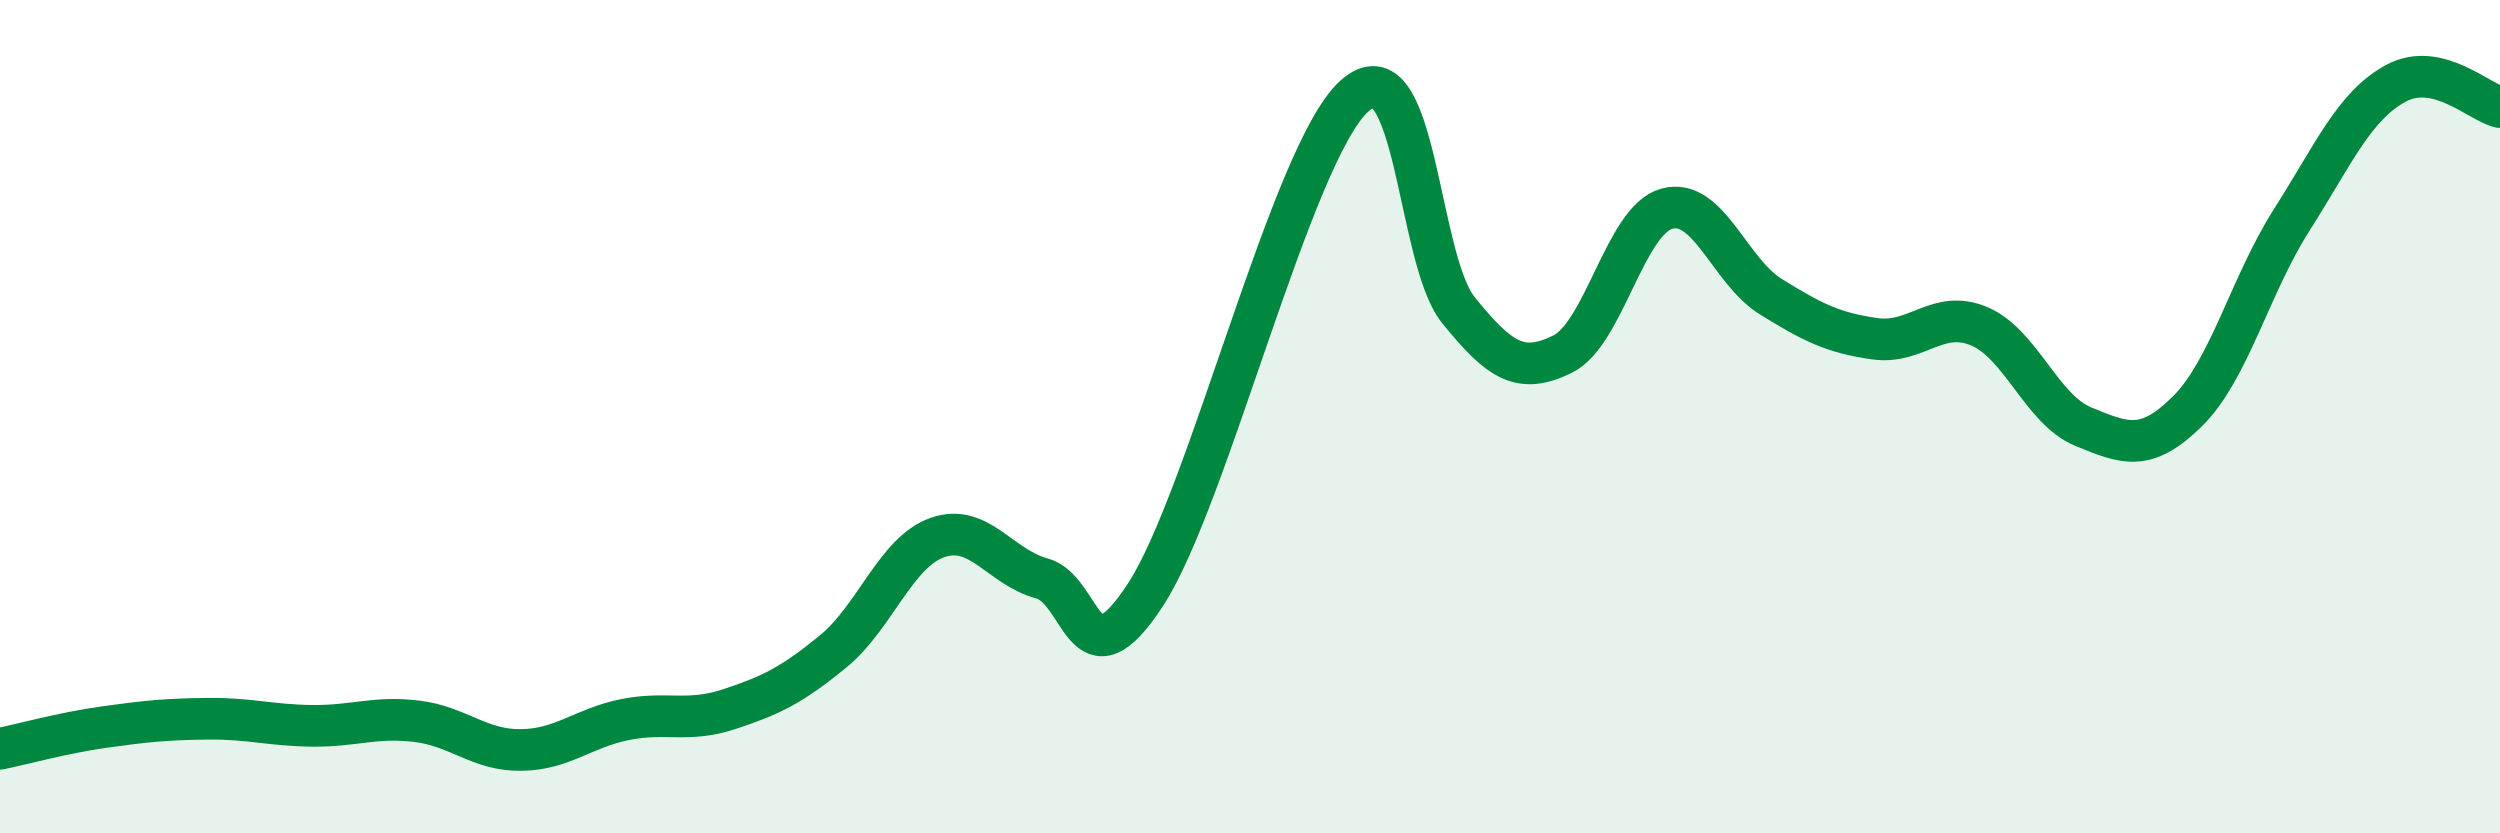
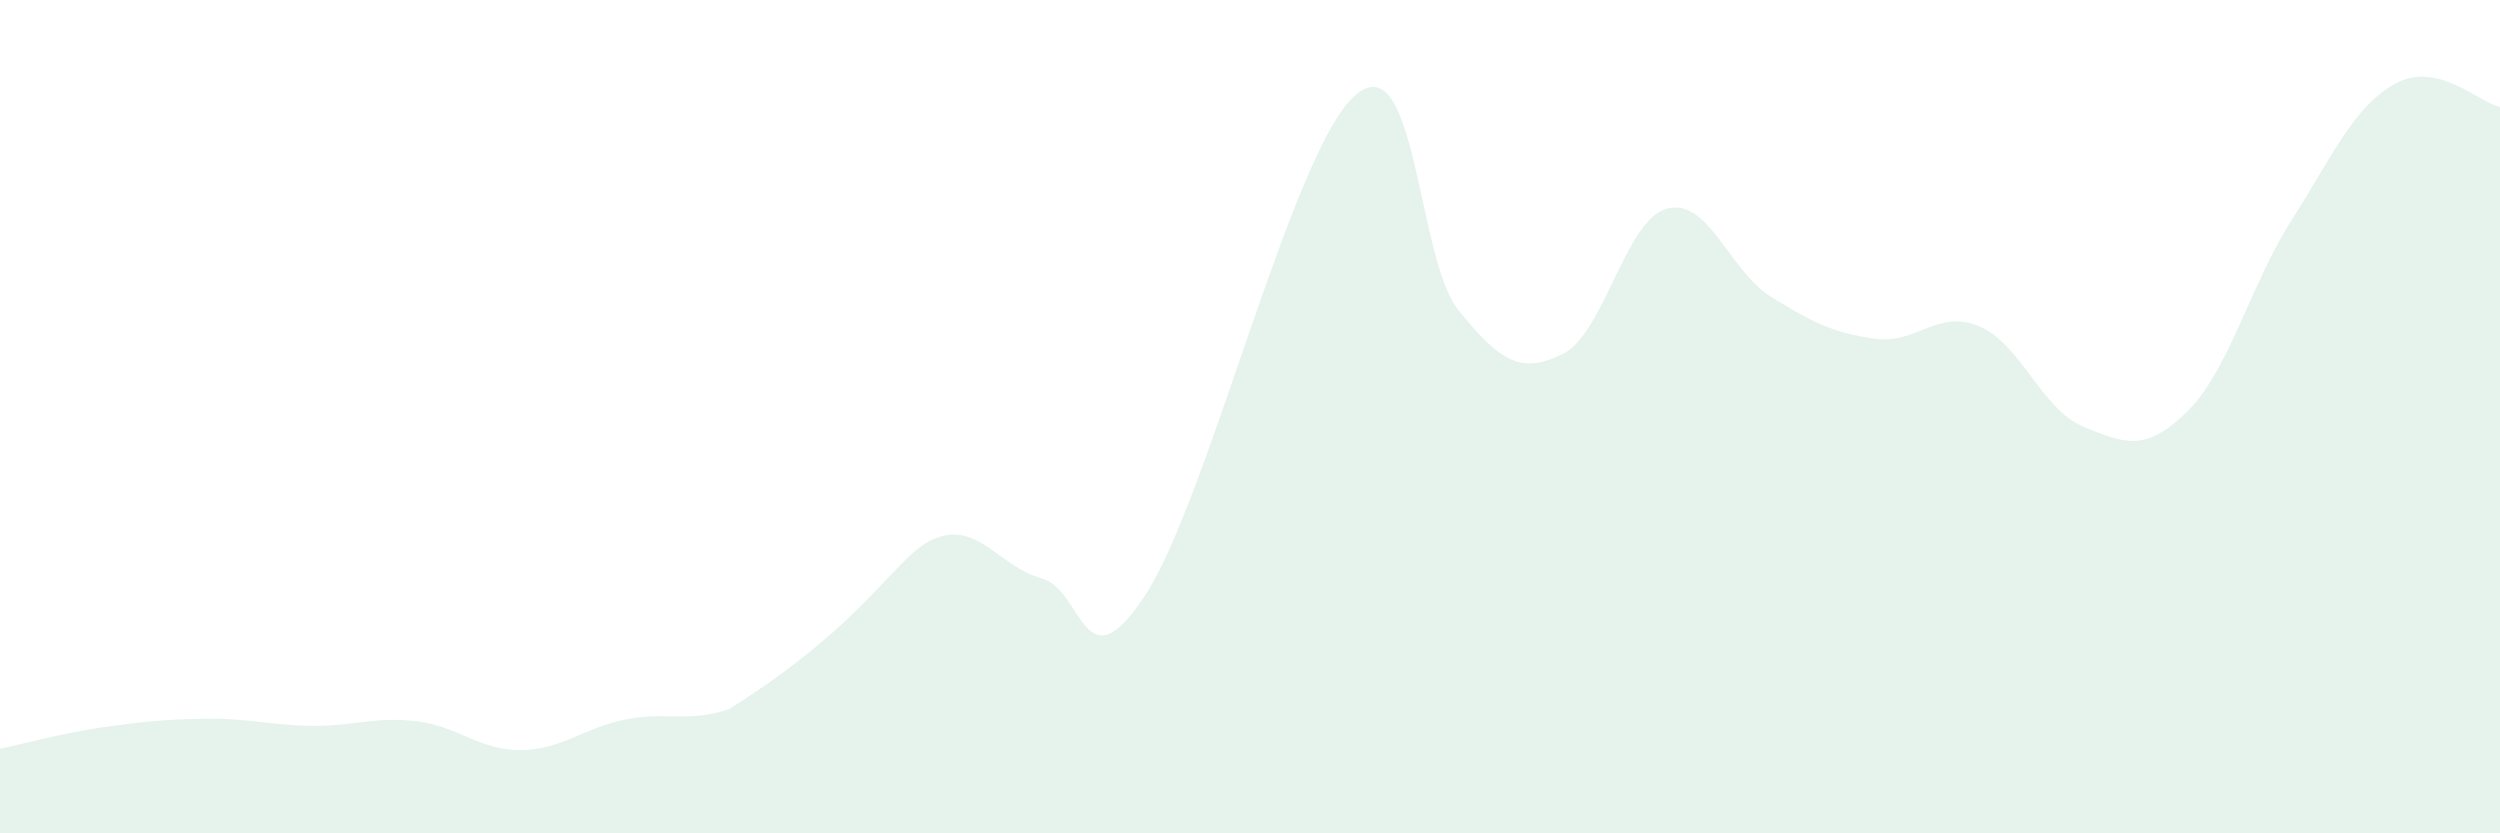
<svg xmlns="http://www.w3.org/2000/svg" width="60" height="20" viewBox="0 0 60 20">
-   <path d="M 0,17.97 C 0.5,17.87 1.5,17.59 2.5,17.45 C 3.5,17.31 4,17.26 5,17.25 C 6,17.24 6.5,17.41 7.5,17.42 C 8.5,17.43 9,17.19 10,17.31 C 11,17.43 11.5,18.01 12.5,18 C 13.5,17.99 14,17.47 15,17.27 C 16,17.07 16.5,17.35 17.5,17.02 C 18.5,16.69 19,16.45 20,15.63 C 21,14.81 21.5,13.25 22.5,12.9 C 23.5,12.55 24,13.61 25,13.88 C 26,14.15 26,16.57 27.5,14.26 C 29,11.95 31,3.67 32.5,2.31 C 34,0.95 34,6.2 35,7.44 C 36,8.68 36.5,8.99 37.5,8.5 C 38.5,8.01 39,5.29 40,5.01 C 41,4.73 41.5,6.5 42.5,7.12 C 43.5,7.74 44,7.99 45,8.13 C 46,8.27 46.5,7.41 47.5,7.83 C 48.5,8.25 49,9.83 50,10.24 C 51,10.65 51.5,10.86 52.5,9.87 C 53.5,8.88 54,6.85 55,5.28 C 56,3.71 56.5,2.54 57.5,2 C 58.5,1.46 59.5,2.46 60,2.57L60 20L0 20Z" fill="#008740" opacity="0.1" stroke-linecap="round" stroke-linejoin="round" />
-   <path d="M 0,17.97 C 0.5,17.87 1.5,17.59 2.5,17.45 C 3.5,17.31 4,17.26 5,17.25 C 6,17.24 6.5,17.41 7.5,17.42 C 8.5,17.43 9,17.19 10,17.31 C 11,17.43 11.5,18.01 12.5,18 C 13.5,17.99 14,17.47 15,17.27 C 16,17.07 16.5,17.35 17.5,17.02 C 18.5,16.69 19,16.45 20,15.63 C 21,14.81 21.5,13.25 22.5,12.9 C 23.5,12.55 24,13.61 25,13.88 C 26,14.15 26,16.57 27.5,14.26 C 29,11.95 31,3.67 32.5,2.31 C 34,0.95 34,6.2 35,7.44 C 36,8.68 36.5,8.99 37.5,8.5 C 38.5,8.01 39,5.29 40,5.01 C 41,4.73 41.5,6.5 42.5,7.12 C 43.5,7.74 44,7.99 45,8.13 C 46,8.27 46.5,7.41 47.5,7.83 C 48.5,8.25 49,9.83 50,10.24 C 51,10.65 51.5,10.86 52.5,9.87 C 53.5,8.88 54,6.85 55,5.28 C 56,3.71 56.5,2.54 57.5,2 C 58.5,1.46 59.5,2.46 60,2.57" stroke="#008740" stroke-width="1" fill="none" stroke-linecap="round" stroke-linejoin="round" />
+   <path d="M 0,17.97 C 0.5,17.87 1.5,17.59 2.5,17.45 C 3.5,17.31 4,17.26 5,17.25 C 6,17.24 6.5,17.41 7.5,17.42 C 8.5,17.43 9,17.19 10,17.31 C 11,17.43 11.5,18.01 12.5,18 C 13.5,17.99 14,17.47 15,17.27 C 16,17.07 16.5,17.35 17.5,17.02 C 21,14.81 21.5,13.25 22.5,12.9 C 23.5,12.55 24,13.61 25,13.88 C 26,14.15 26,16.57 27.5,14.26 C 29,11.95 31,3.67 32.5,2.31 C 34,0.95 34,6.2 35,7.44 C 36,8.68 36.5,8.99 37.5,8.5 C 38.5,8.01 39,5.29 40,5.01 C 41,4.73 41.5,6.5 42.5,7.12 C 43.5,7.74 44,7.99 45,8.13 C 46,8.27 46.5,7.41 47.5,7.83 C 48.5,8.25 49,9.83 50,10.24 C 51,10.65 51.5,10.86 52.5,9.87 C 53.5,8.88 54,6.85 55,5.28 C 56,3.71 56.5,2.54 57.5,2 C 58.5,1.46 59.5,2.46 60,2.57L60 20L0 20Z" fill="#008740" opacity="0.1" stroke-linecap="round" stroke-linejoin="round" />
</svg>